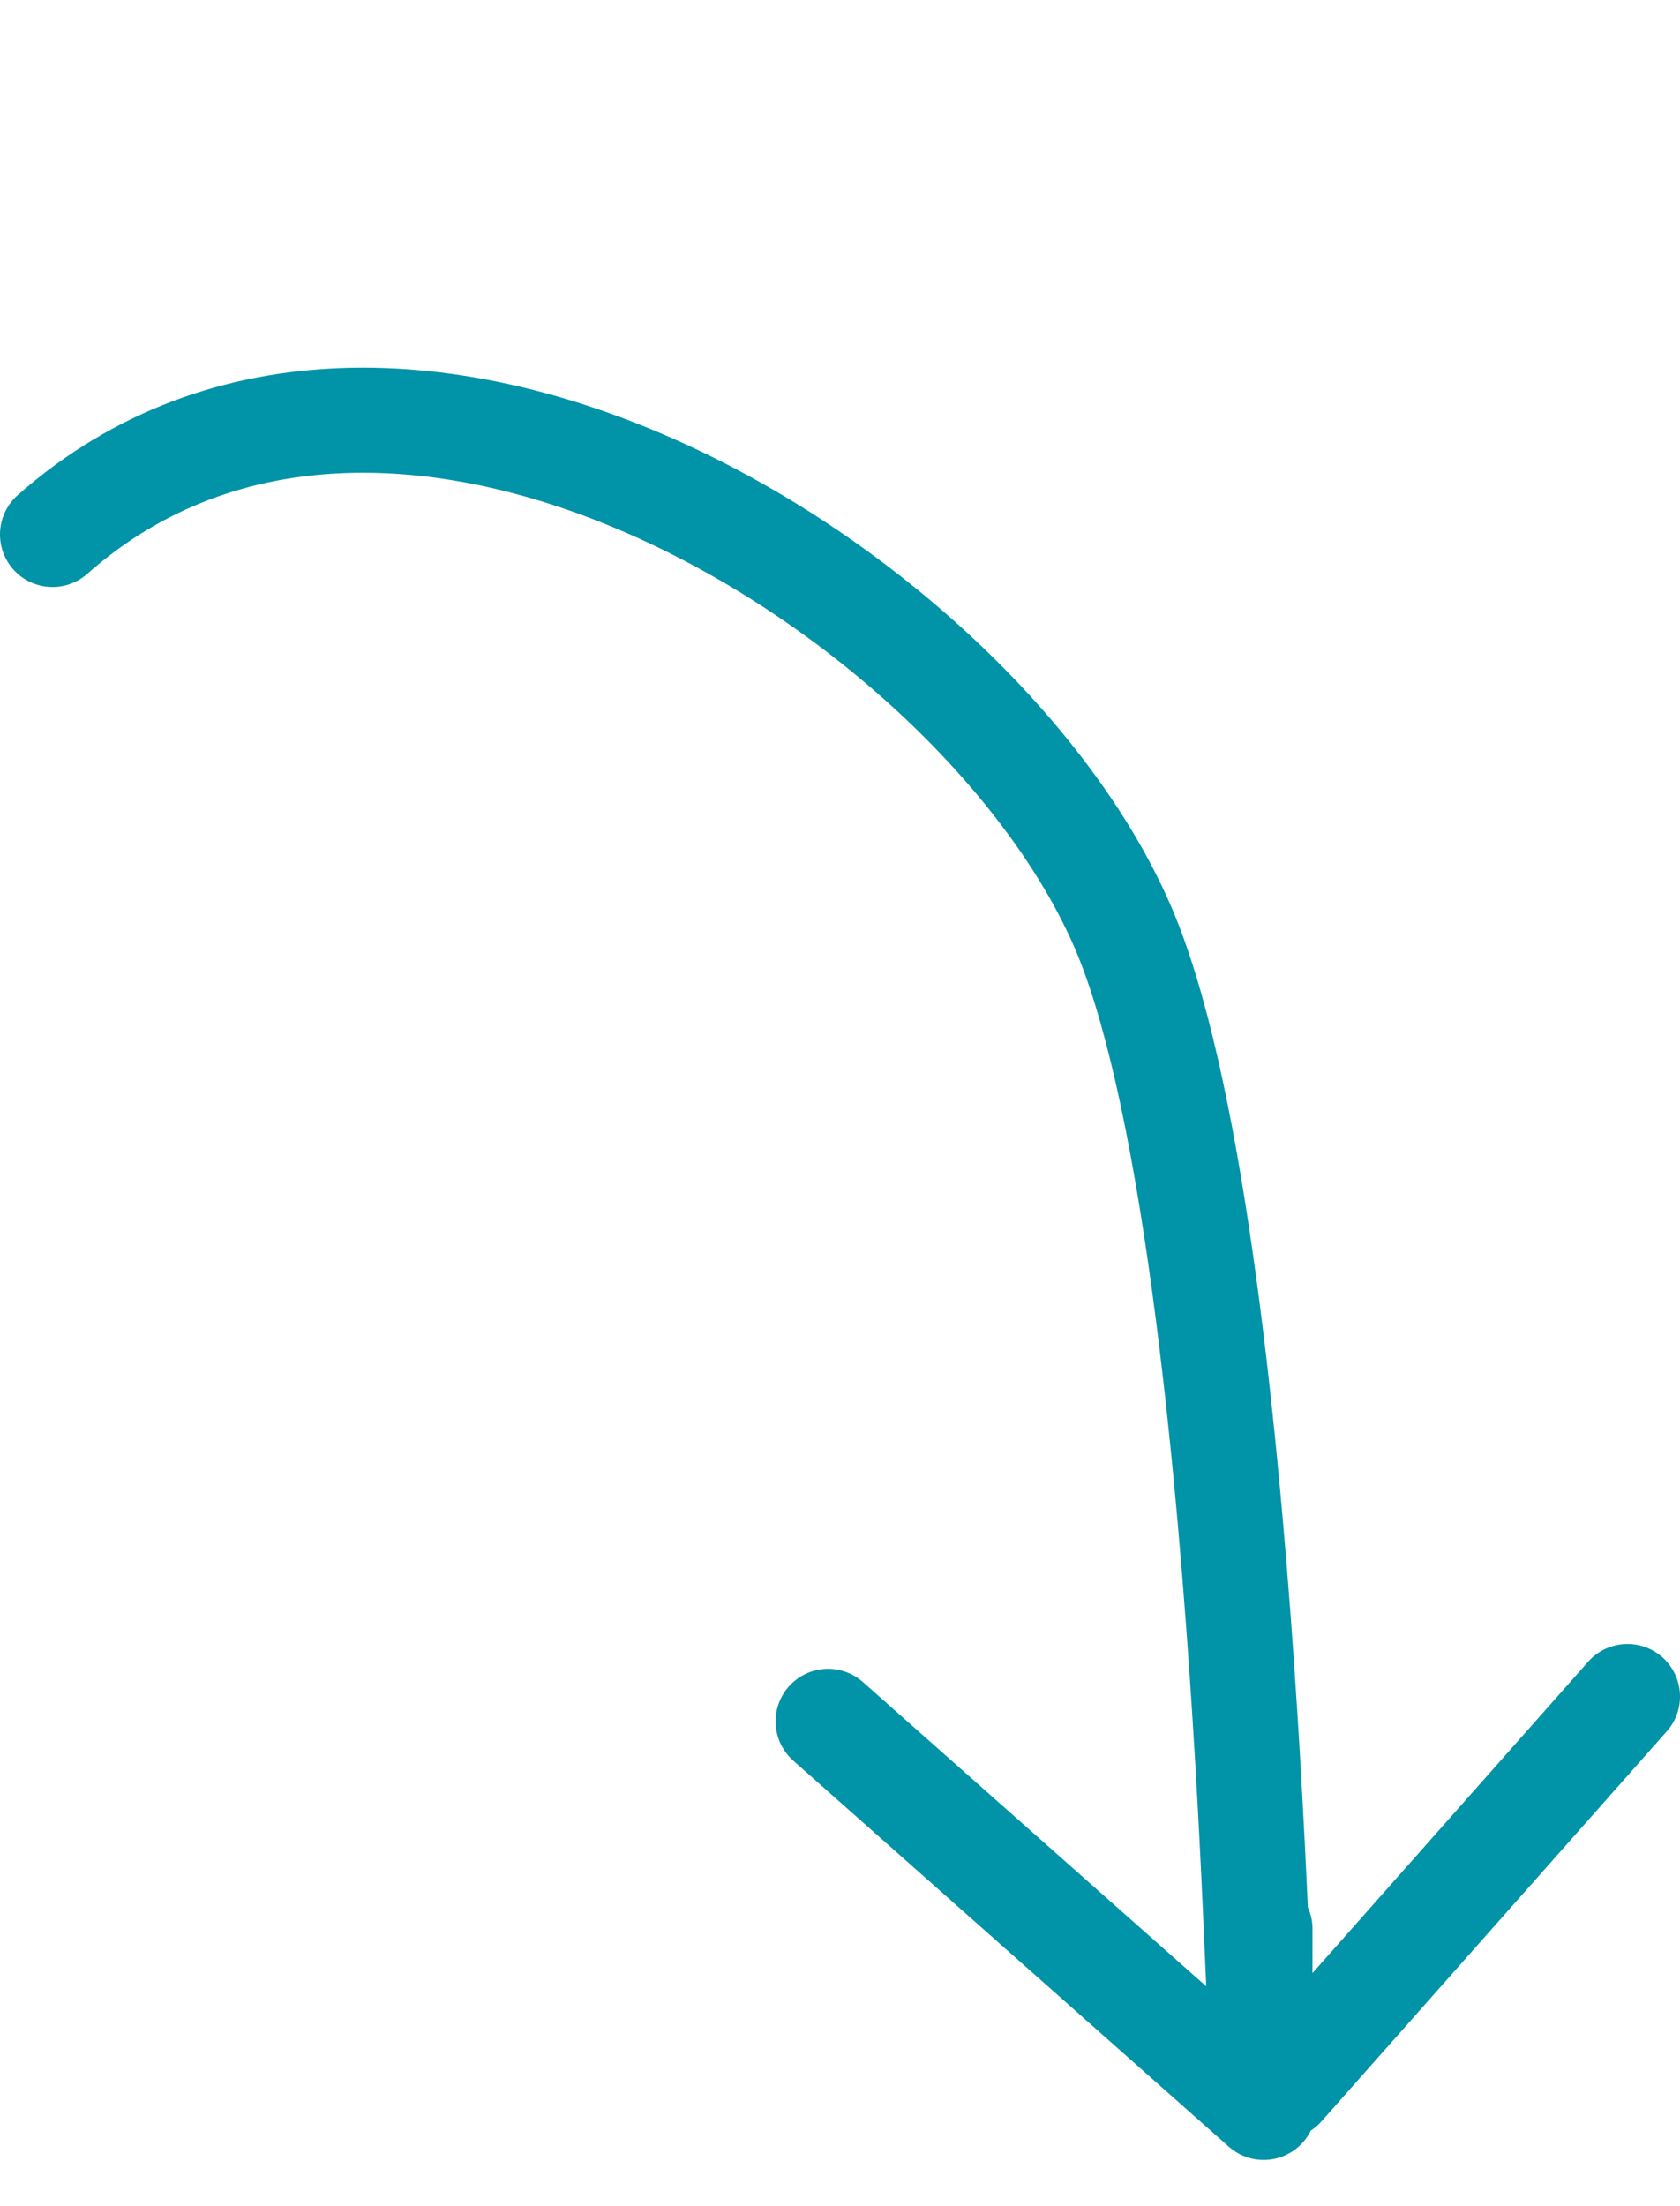
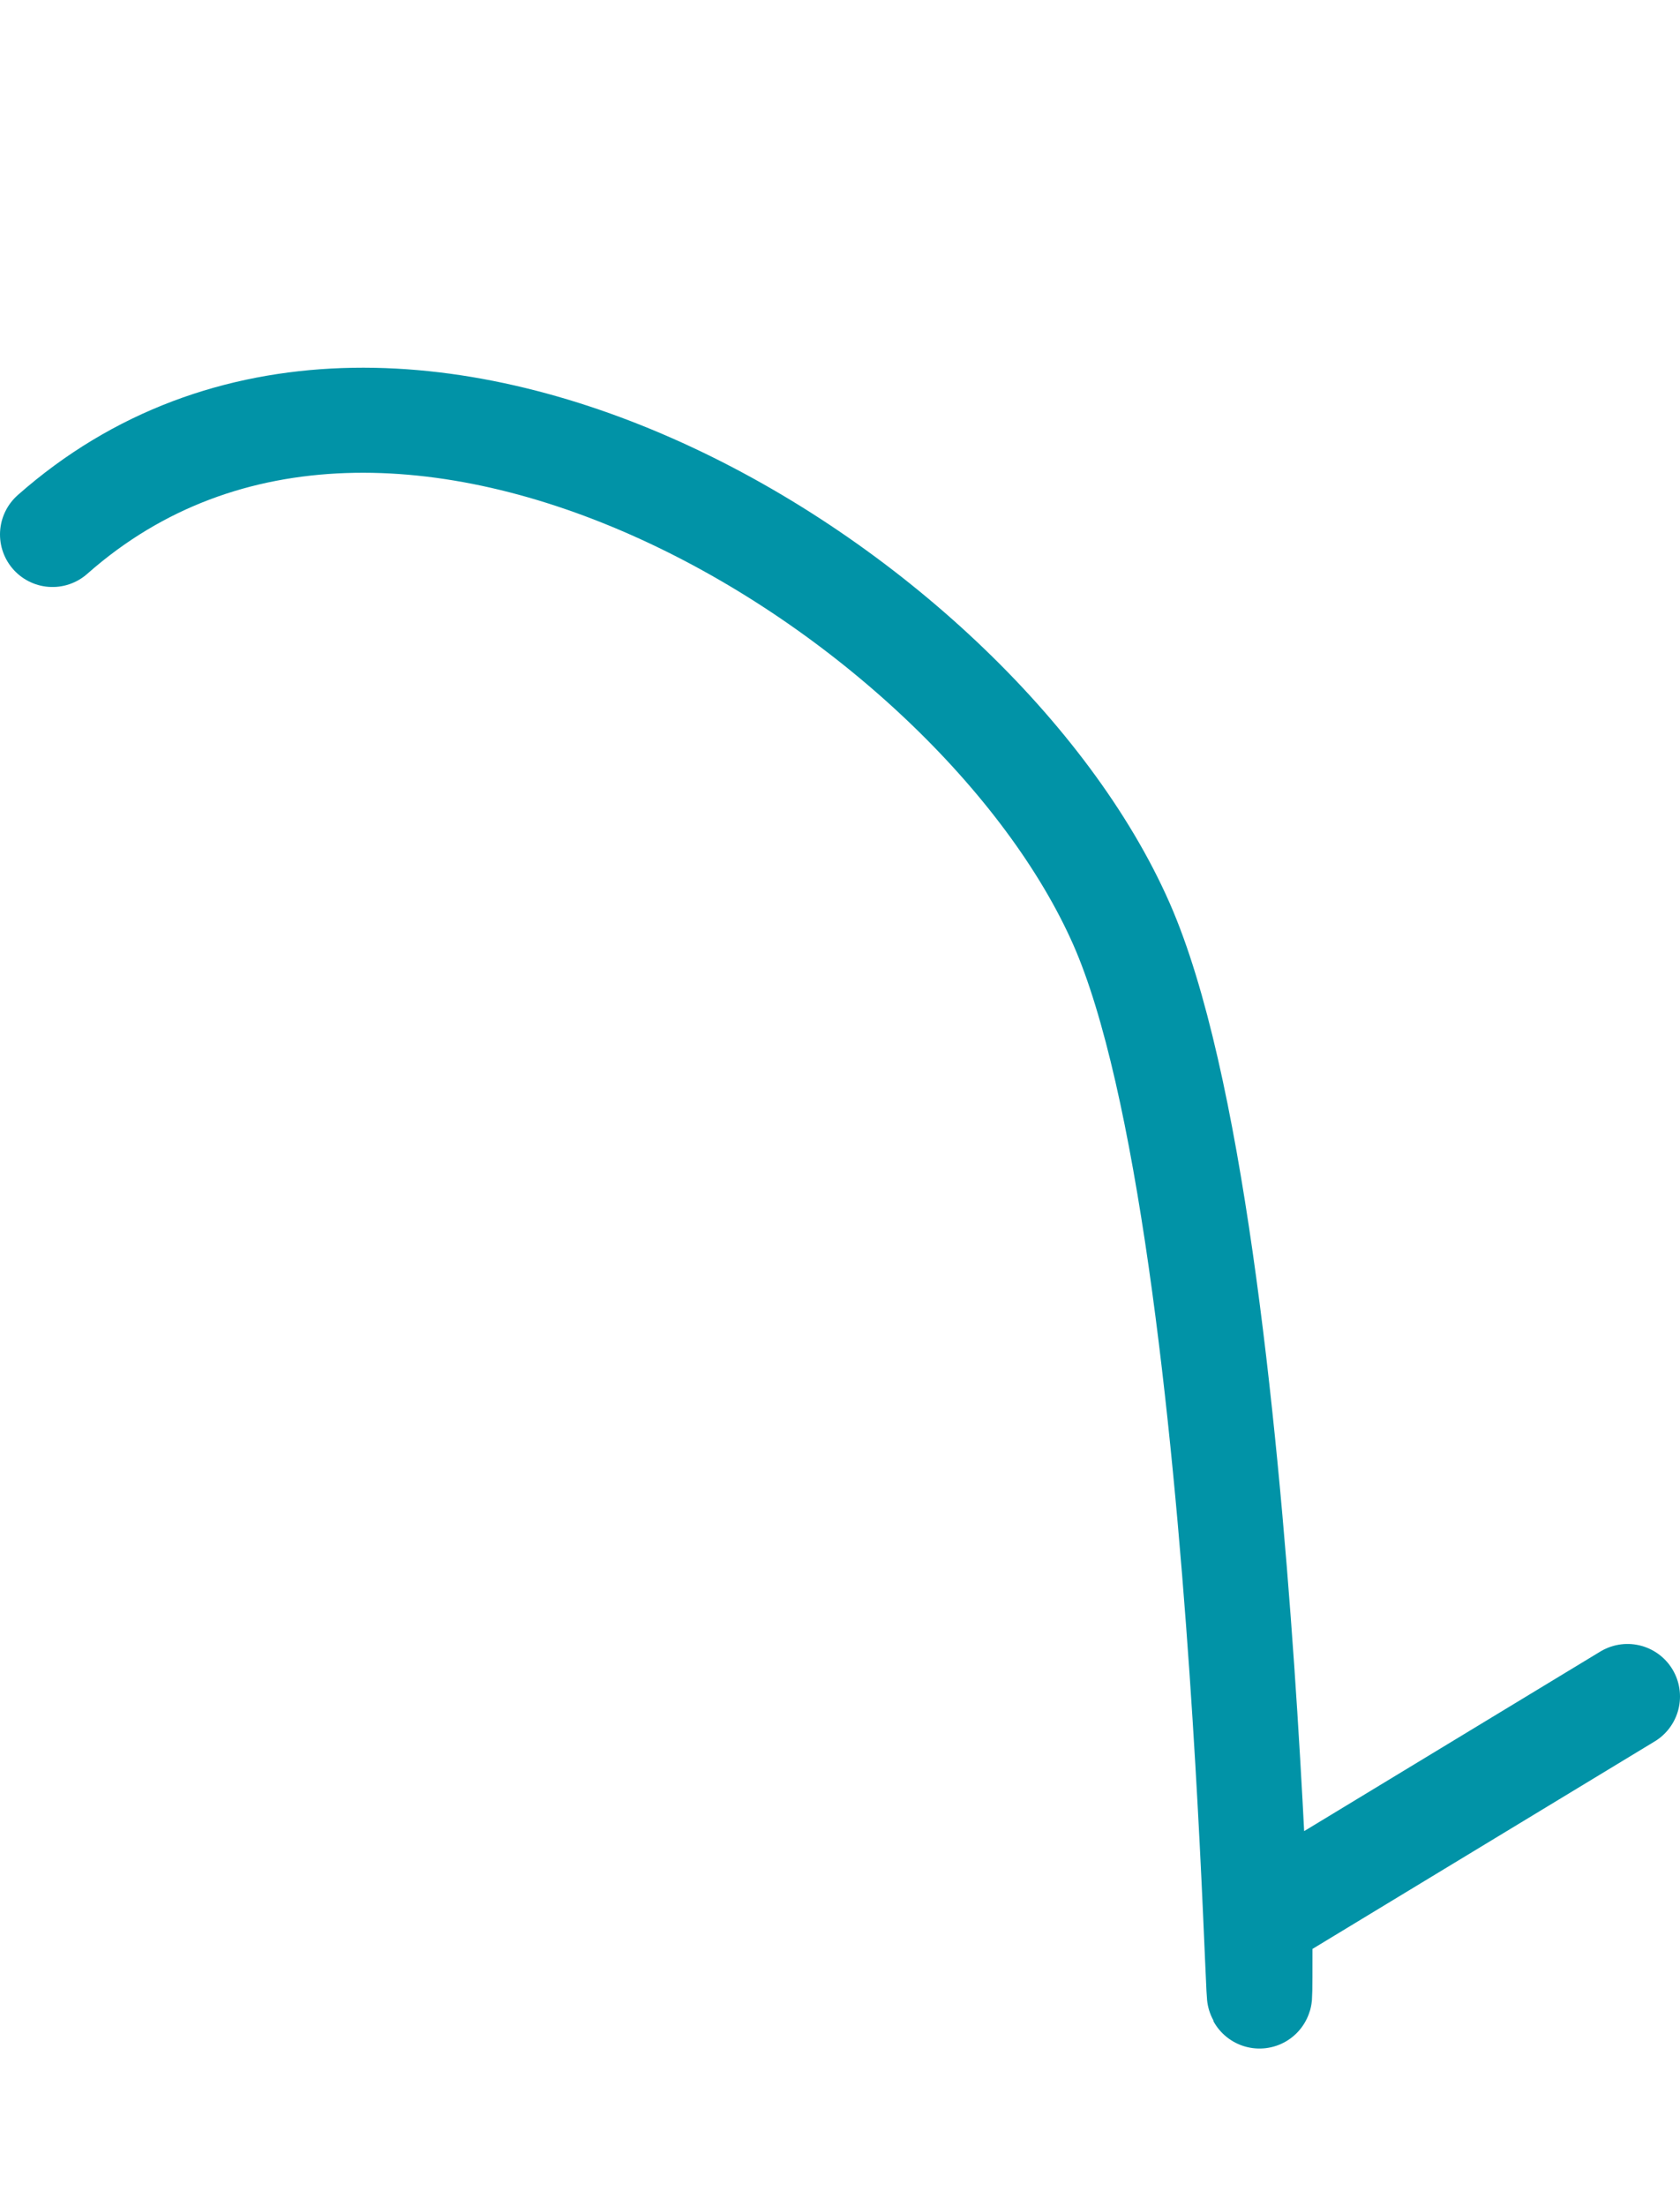
<svg xmlns="http://www.w3.org/2000/svg" width="32" height="42" fill="none">
-   <path d="M1 10.175c6.538-5.776 17.575 1.084 20.362 7.415C23.958 23.487 24 43.159 24 36.722m-8.227-3.952 8.297 7.35m.35-.395L31 32.297" stroke="#0193A7" stroke-width="2" stroke-linecap="round" />
+   <path d="M1 10.175c6.538-5.776 17.575 1.084 20.362 7.415C23.958 23.487 24 43.159 24 36.722m.35-.395L31 32.297" stroke="#0193A7" stroke-width="2" stroke-linecap="round" />
</svg>